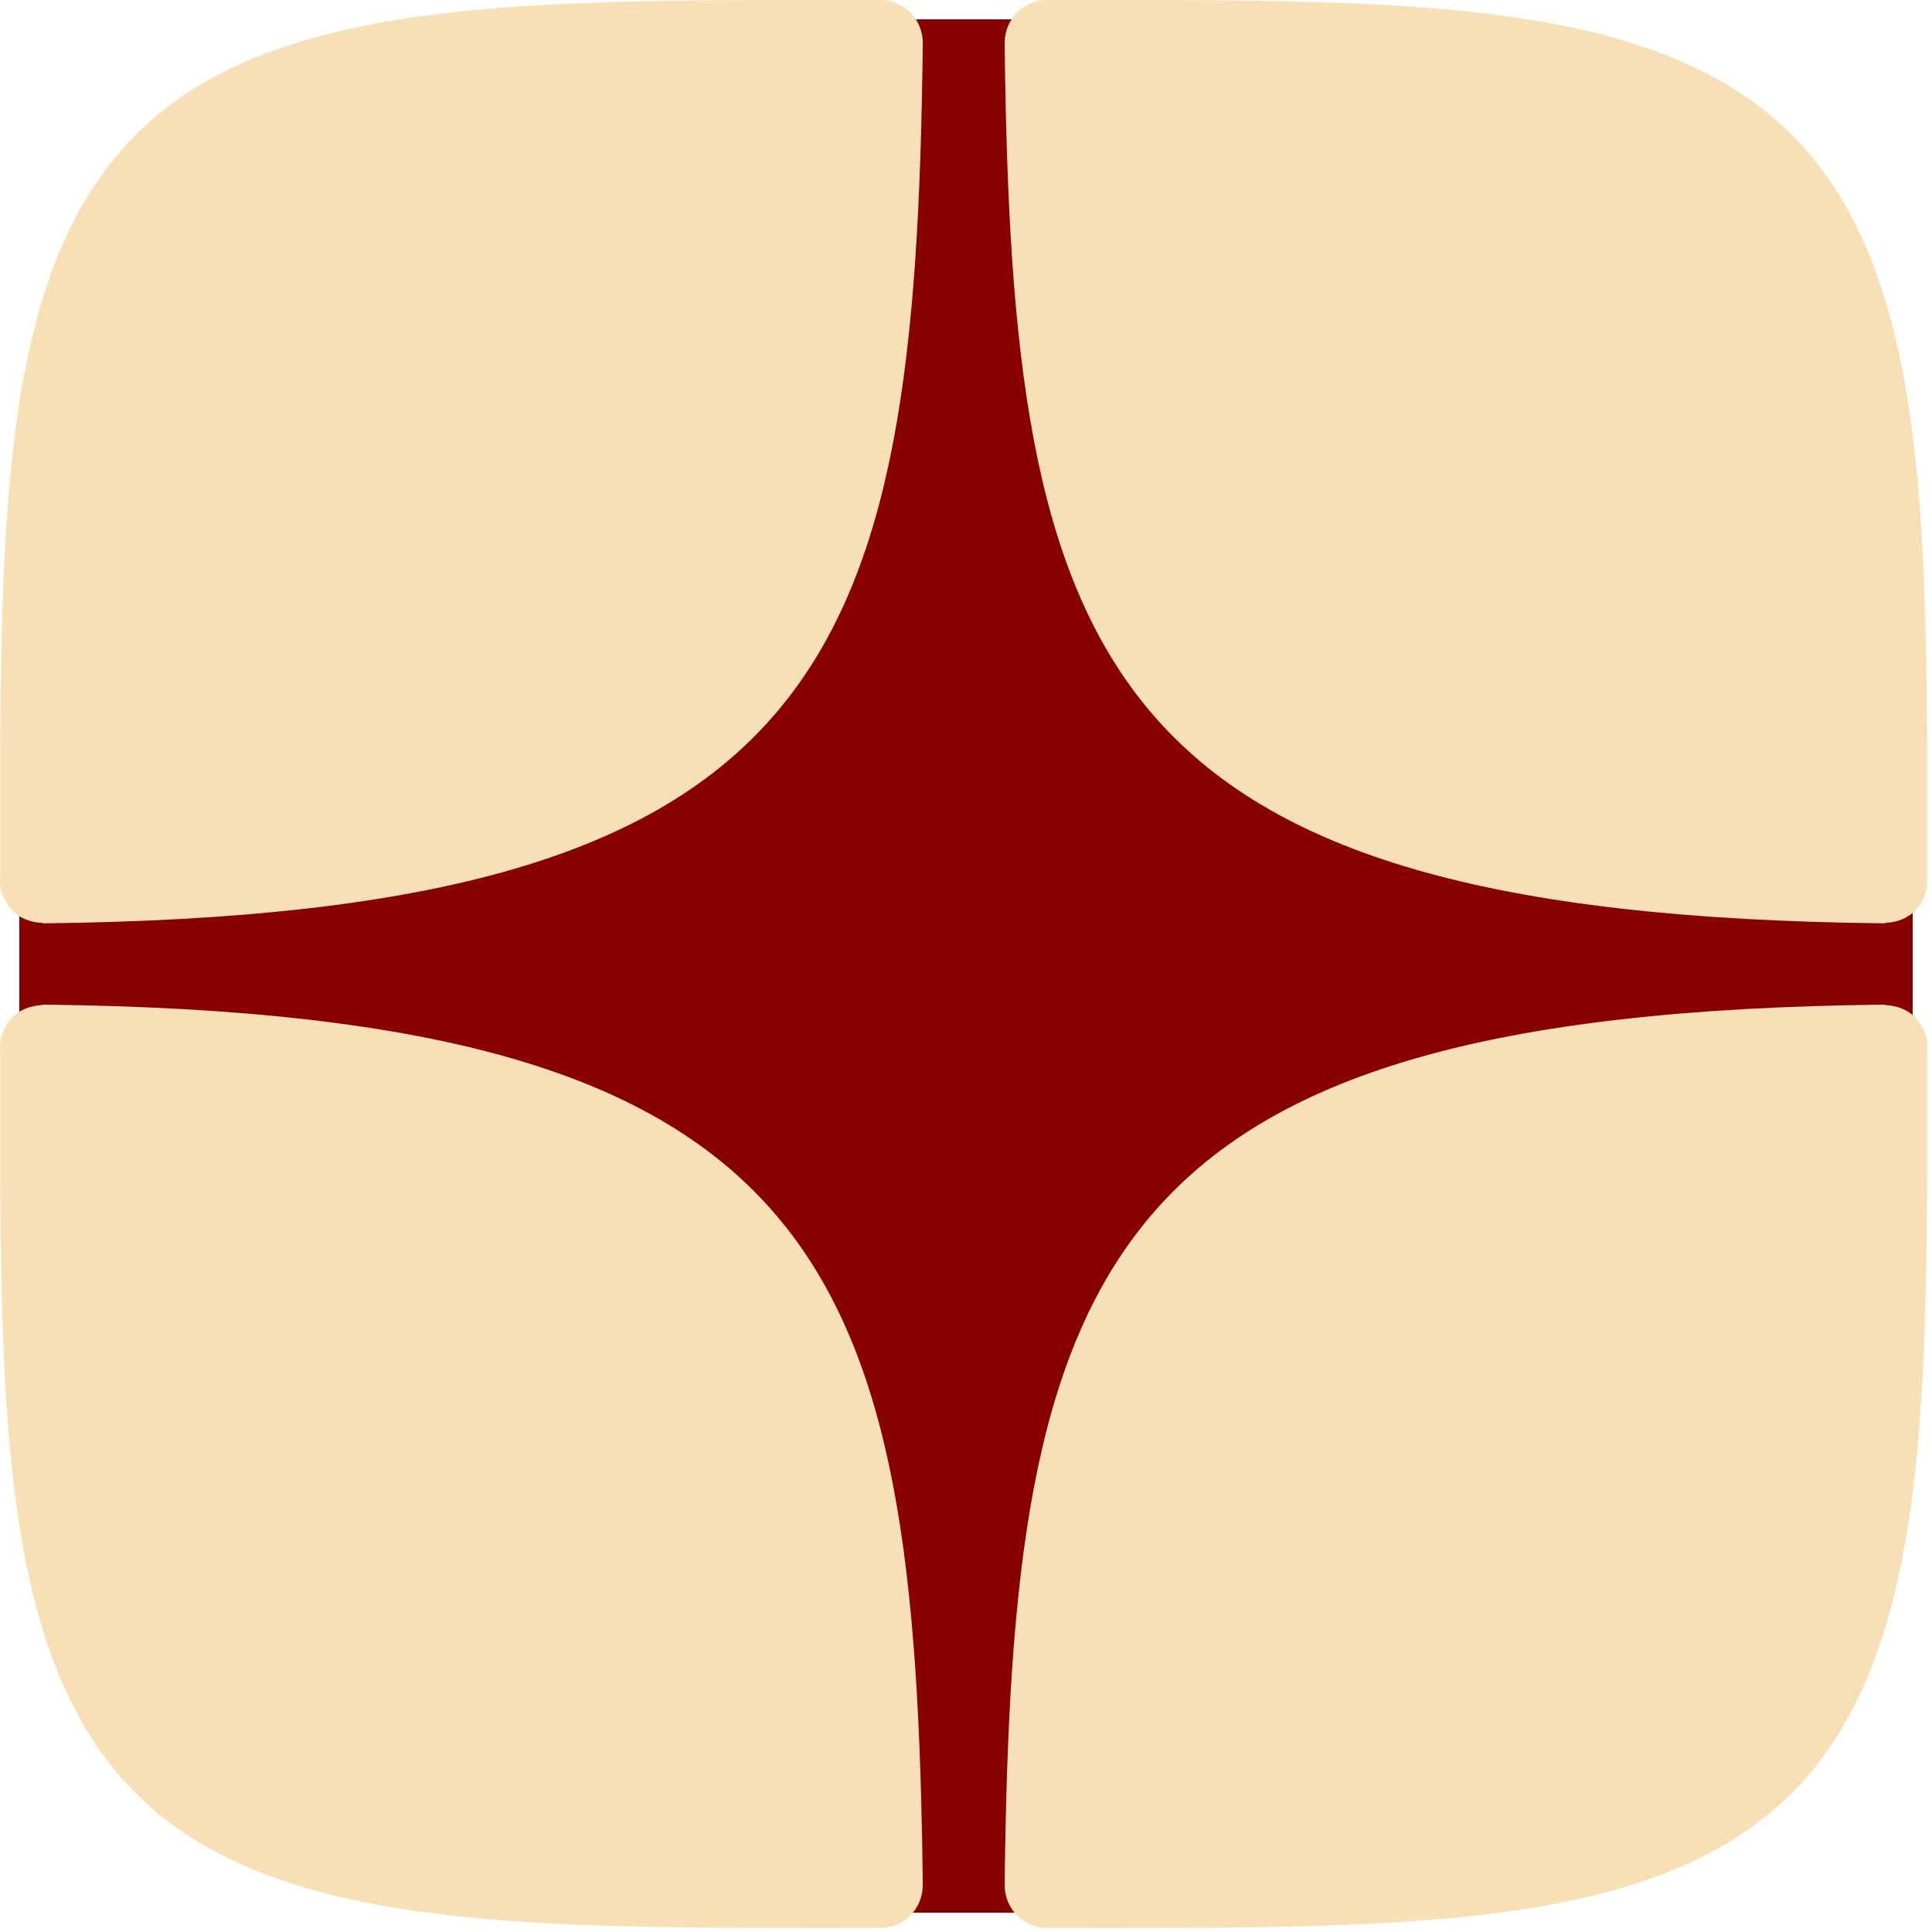
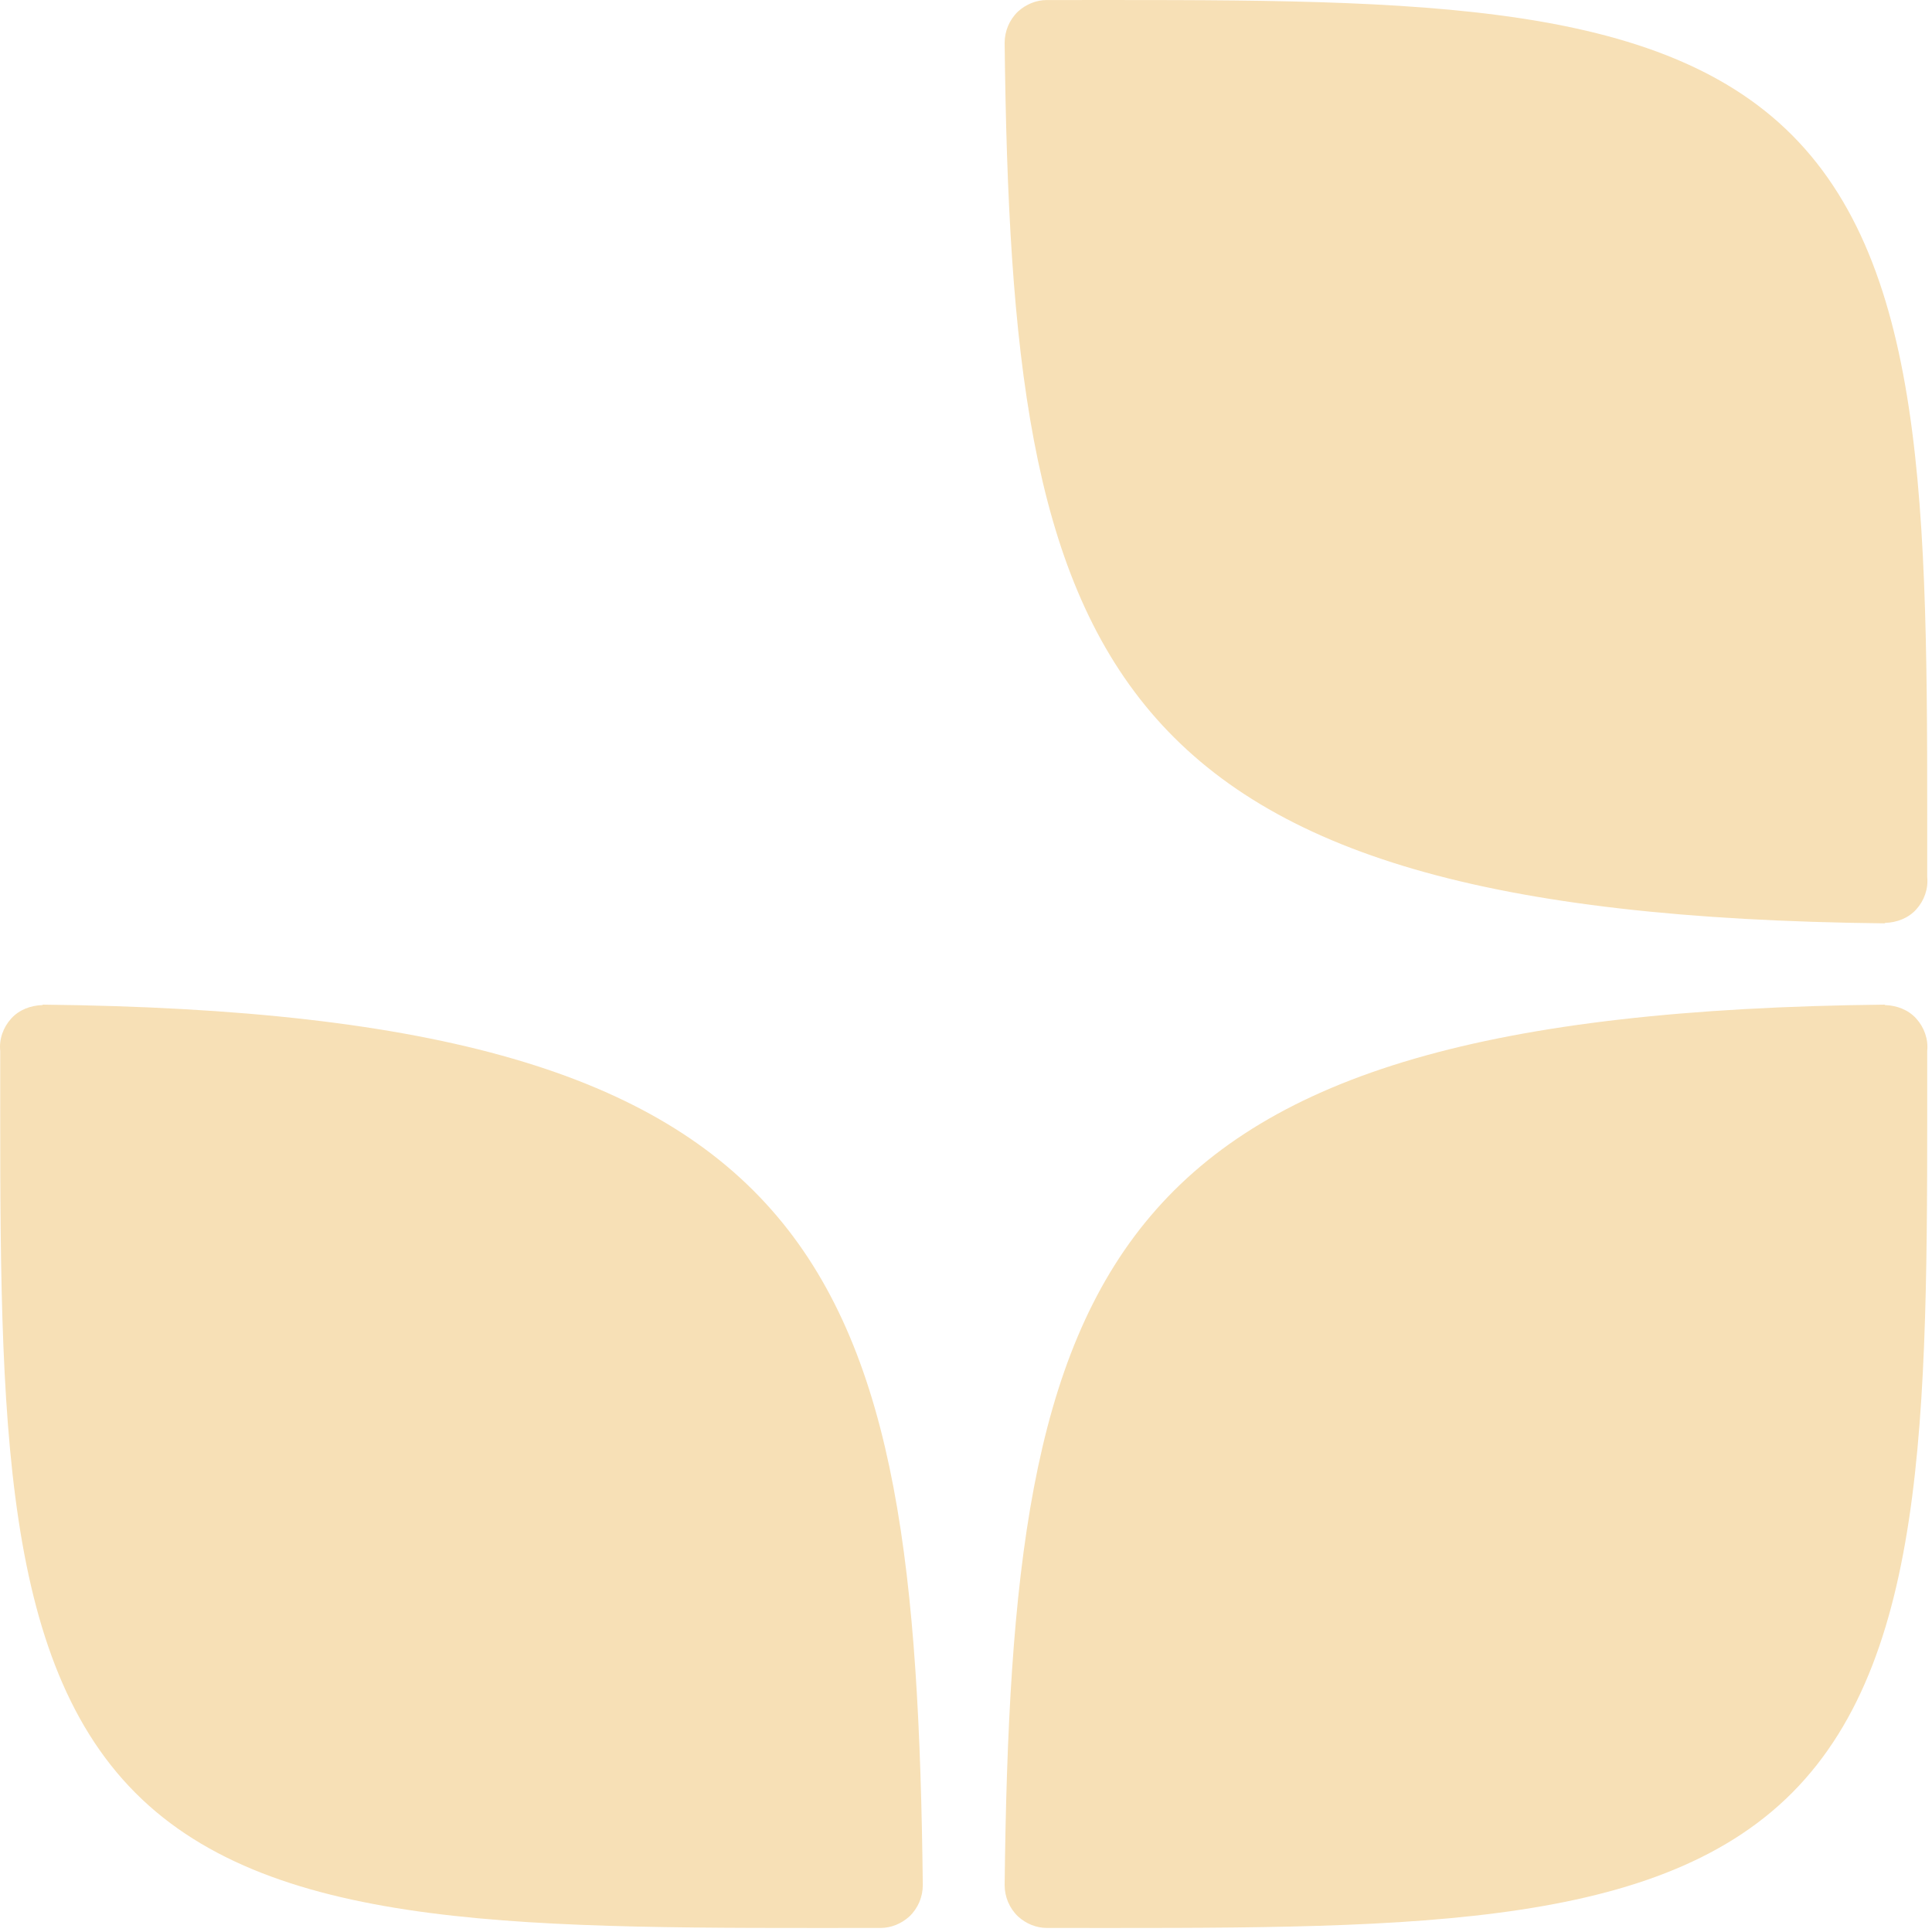
<svg xmlns="http://www.w3.org/2000/svg" width="50" height="50" viewBox="0 0 50 50" fill="none">
-   <path d="M27 0.5H23L0.5 23V27L23 49.5H27L49.5 27V23L27 0.5Z" fill="#890000" />
  <path d="M48.774 26C28.302 26.218 26.186 32.765 26 48.782C26 49.088 26.12 49.382 26.349 49.6C26.556 49.786 26.818 49.895 27.091 49.895C27.124 49.895 27.157 49.895 27.189 49.895C36.05 49.895 42.765 50.029 46.382 46.395C49.998 42.762 49.876 36.033 49.876 27.2C49.908 26.895 49.799 26.589 49.592 26.36C49.385 26.131 49.09 26.022 48.785 26.011L48.774 26Z" fill="#F7E0B6" />
-   <path d="M1.108 23.896C21.579 23.677 23.696 17.131 23.882 1.114C23.882 0.808 23.762 0.513 23.533 0.295C23.325 0.11 23.063 0.001 22.791 0.001C22.758 0.001 22.725 0.001 22.692 0.001C13.832 0.001 7.117 -0.133 3.5 3.501C-0.116 7.134 0.006 13.863 0.006 22.695C-0.027 23.001 0.082 23.307 0.29 23.536C0.497 23.765 0.792 23.874 1.097 23.885L1.108 23.896Z" fill="#F7E0B6" />
  <path d="M1.108 26C21.579 26.218 23.696 32.765 23.882 48.782C23.882 49.088 23.762 49.382 23.533 49.6C23.325 49.786 23.063 49.895 22.791 49.895C22.758 49.895 22.725 49.895 22.692 49.895C13.832 49.895 7.117 50.029 3.5 46.395C-0.116 42.762 0.006 36.033 0.006 27.2C-0.027 26.895 0.082 26.589 0.29 26.36C0.497 26.131 0.792 26.022 1.097 26.011L1.108 26Z" fill="#F7E0B6" />
  <path d="M48.774 23.896C28.302 23.677 26.186 17.131 26 1.114C26 0.808 26.12 0.513 26.349 0.295C26.556 0.11 26.818 0.001 27.091 0.001C27.124 0.001 27.157 0.001 27.189 0.001C36.05 0.001 42.765 -0.133 46.382 3.501C49.998 7.134 49.876 13.862 49.876 22.695C49.908 23.001 49.799 23.307 49.592 23.536C49.385 23.765 49.09 23.874 48.785 23.885L48.774 23.896Z" fill="#F7E0B6" />
</svg>